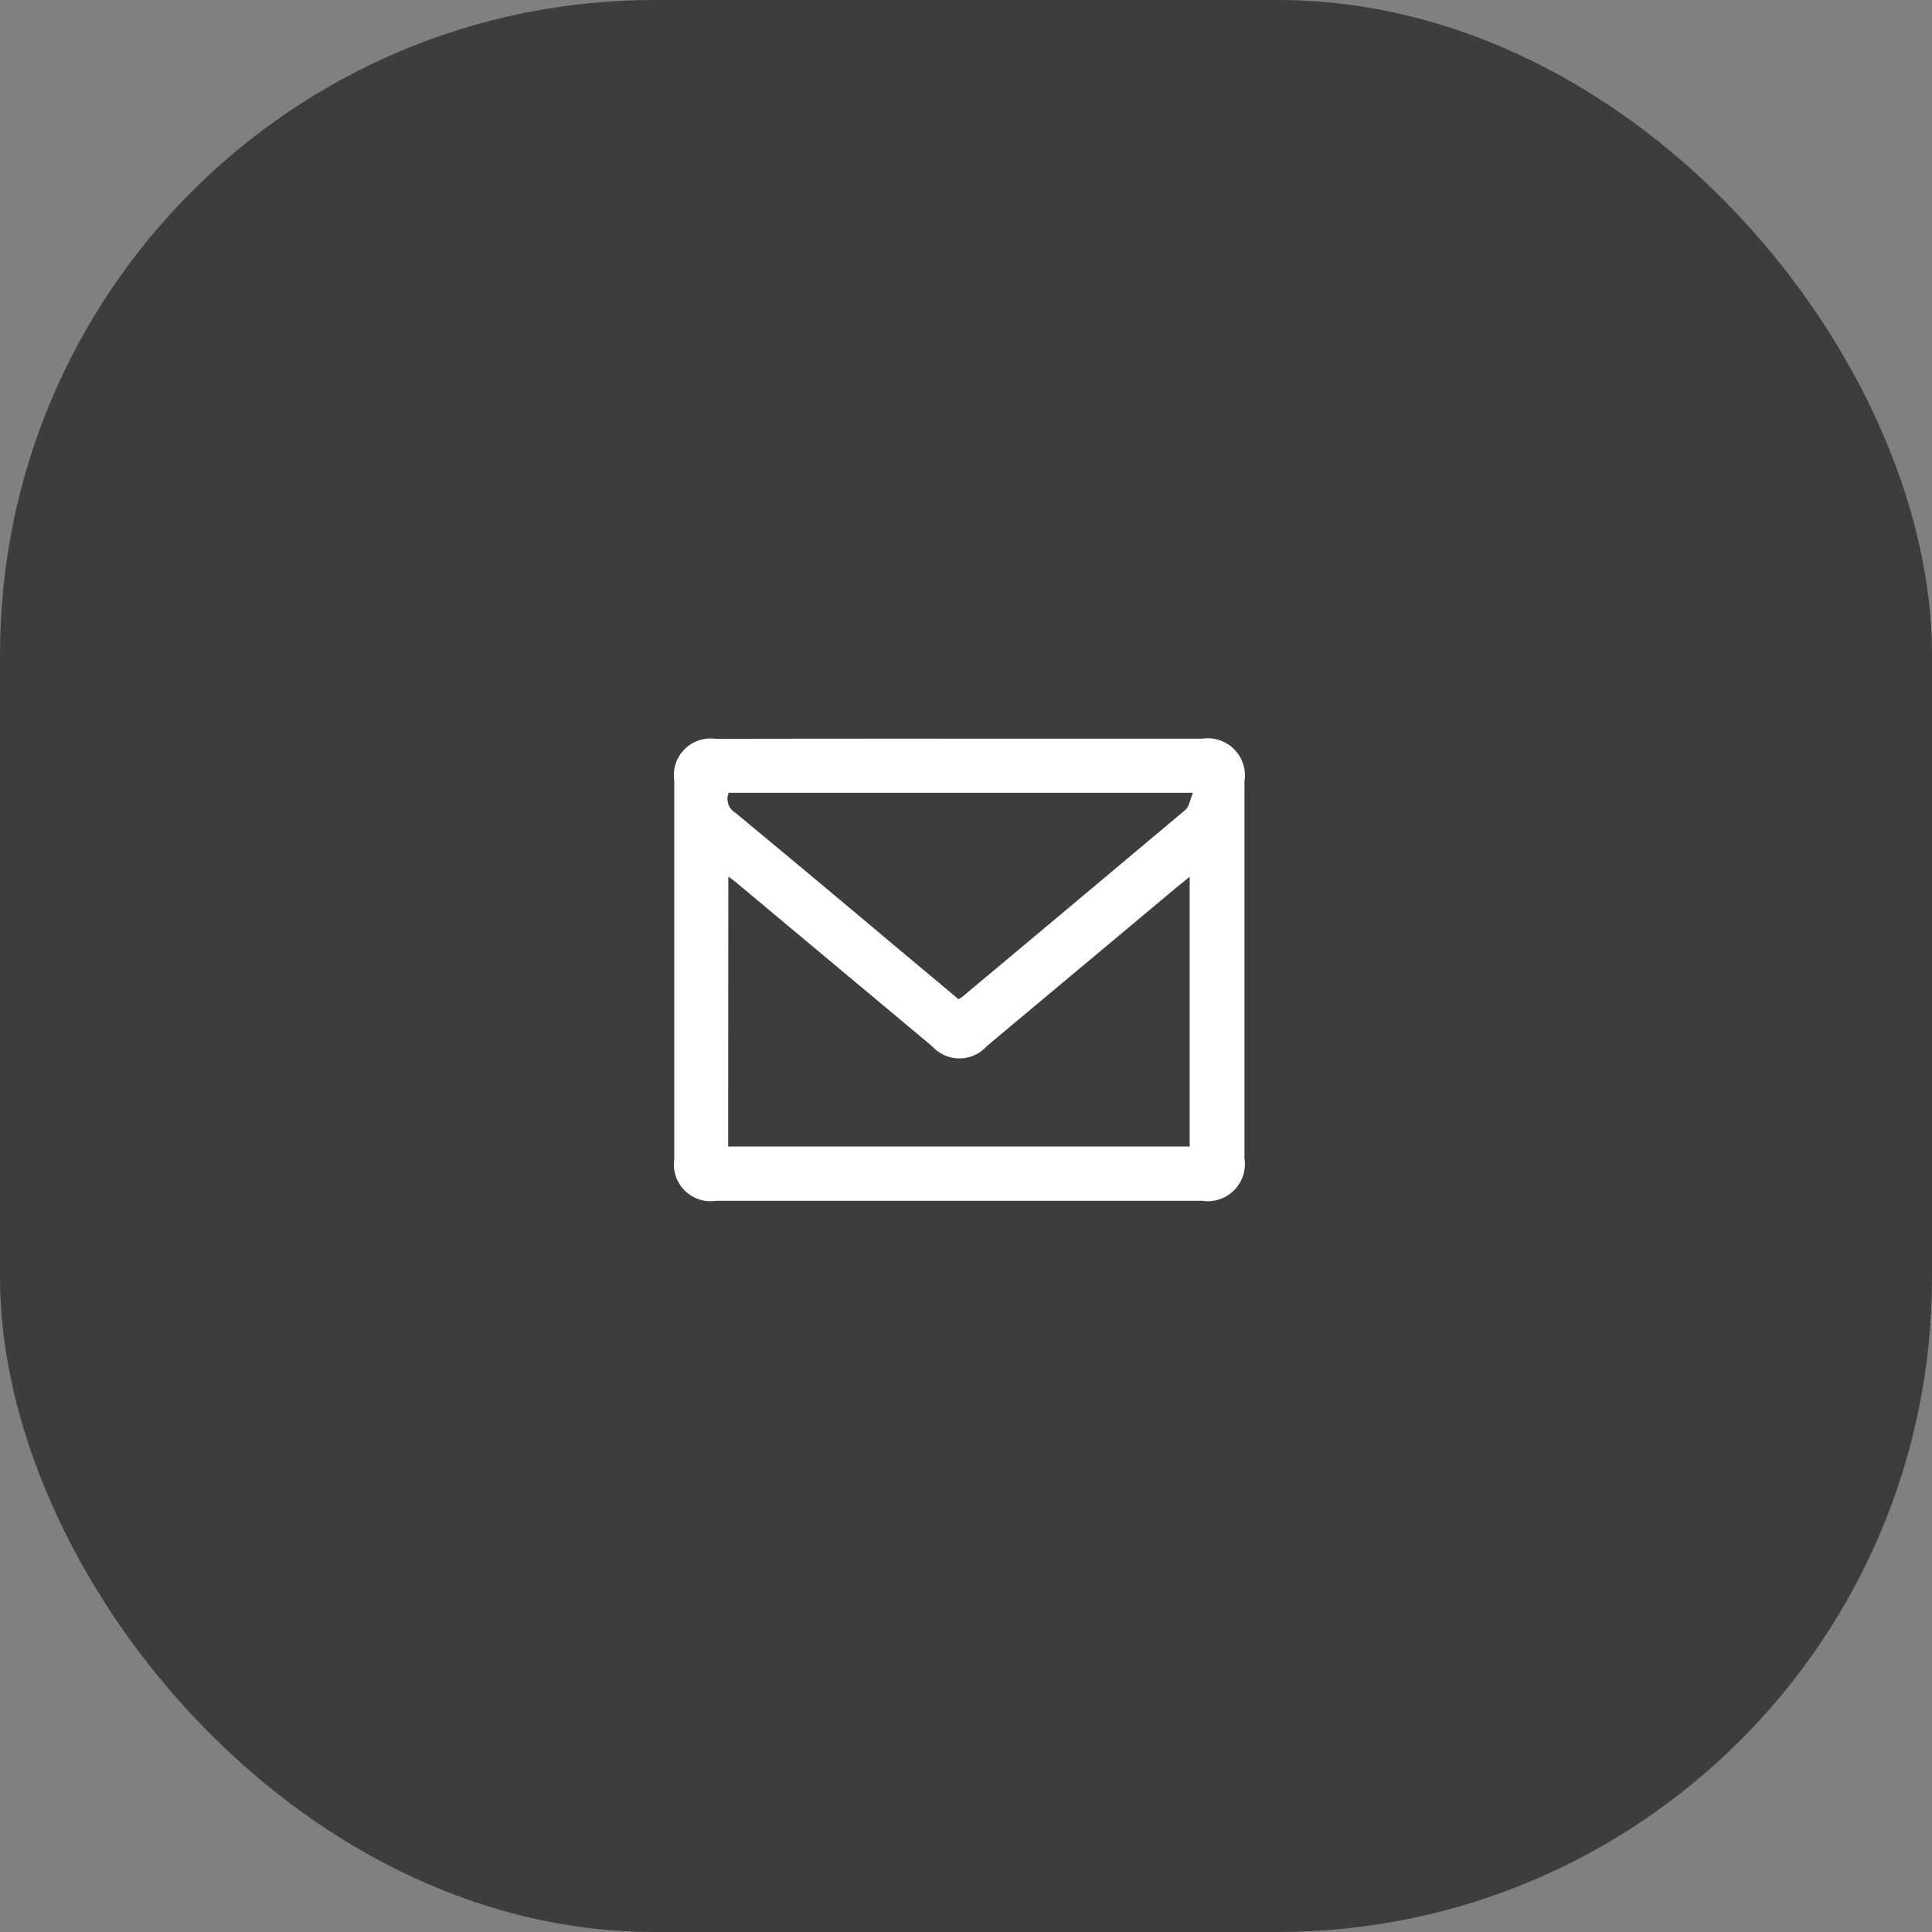
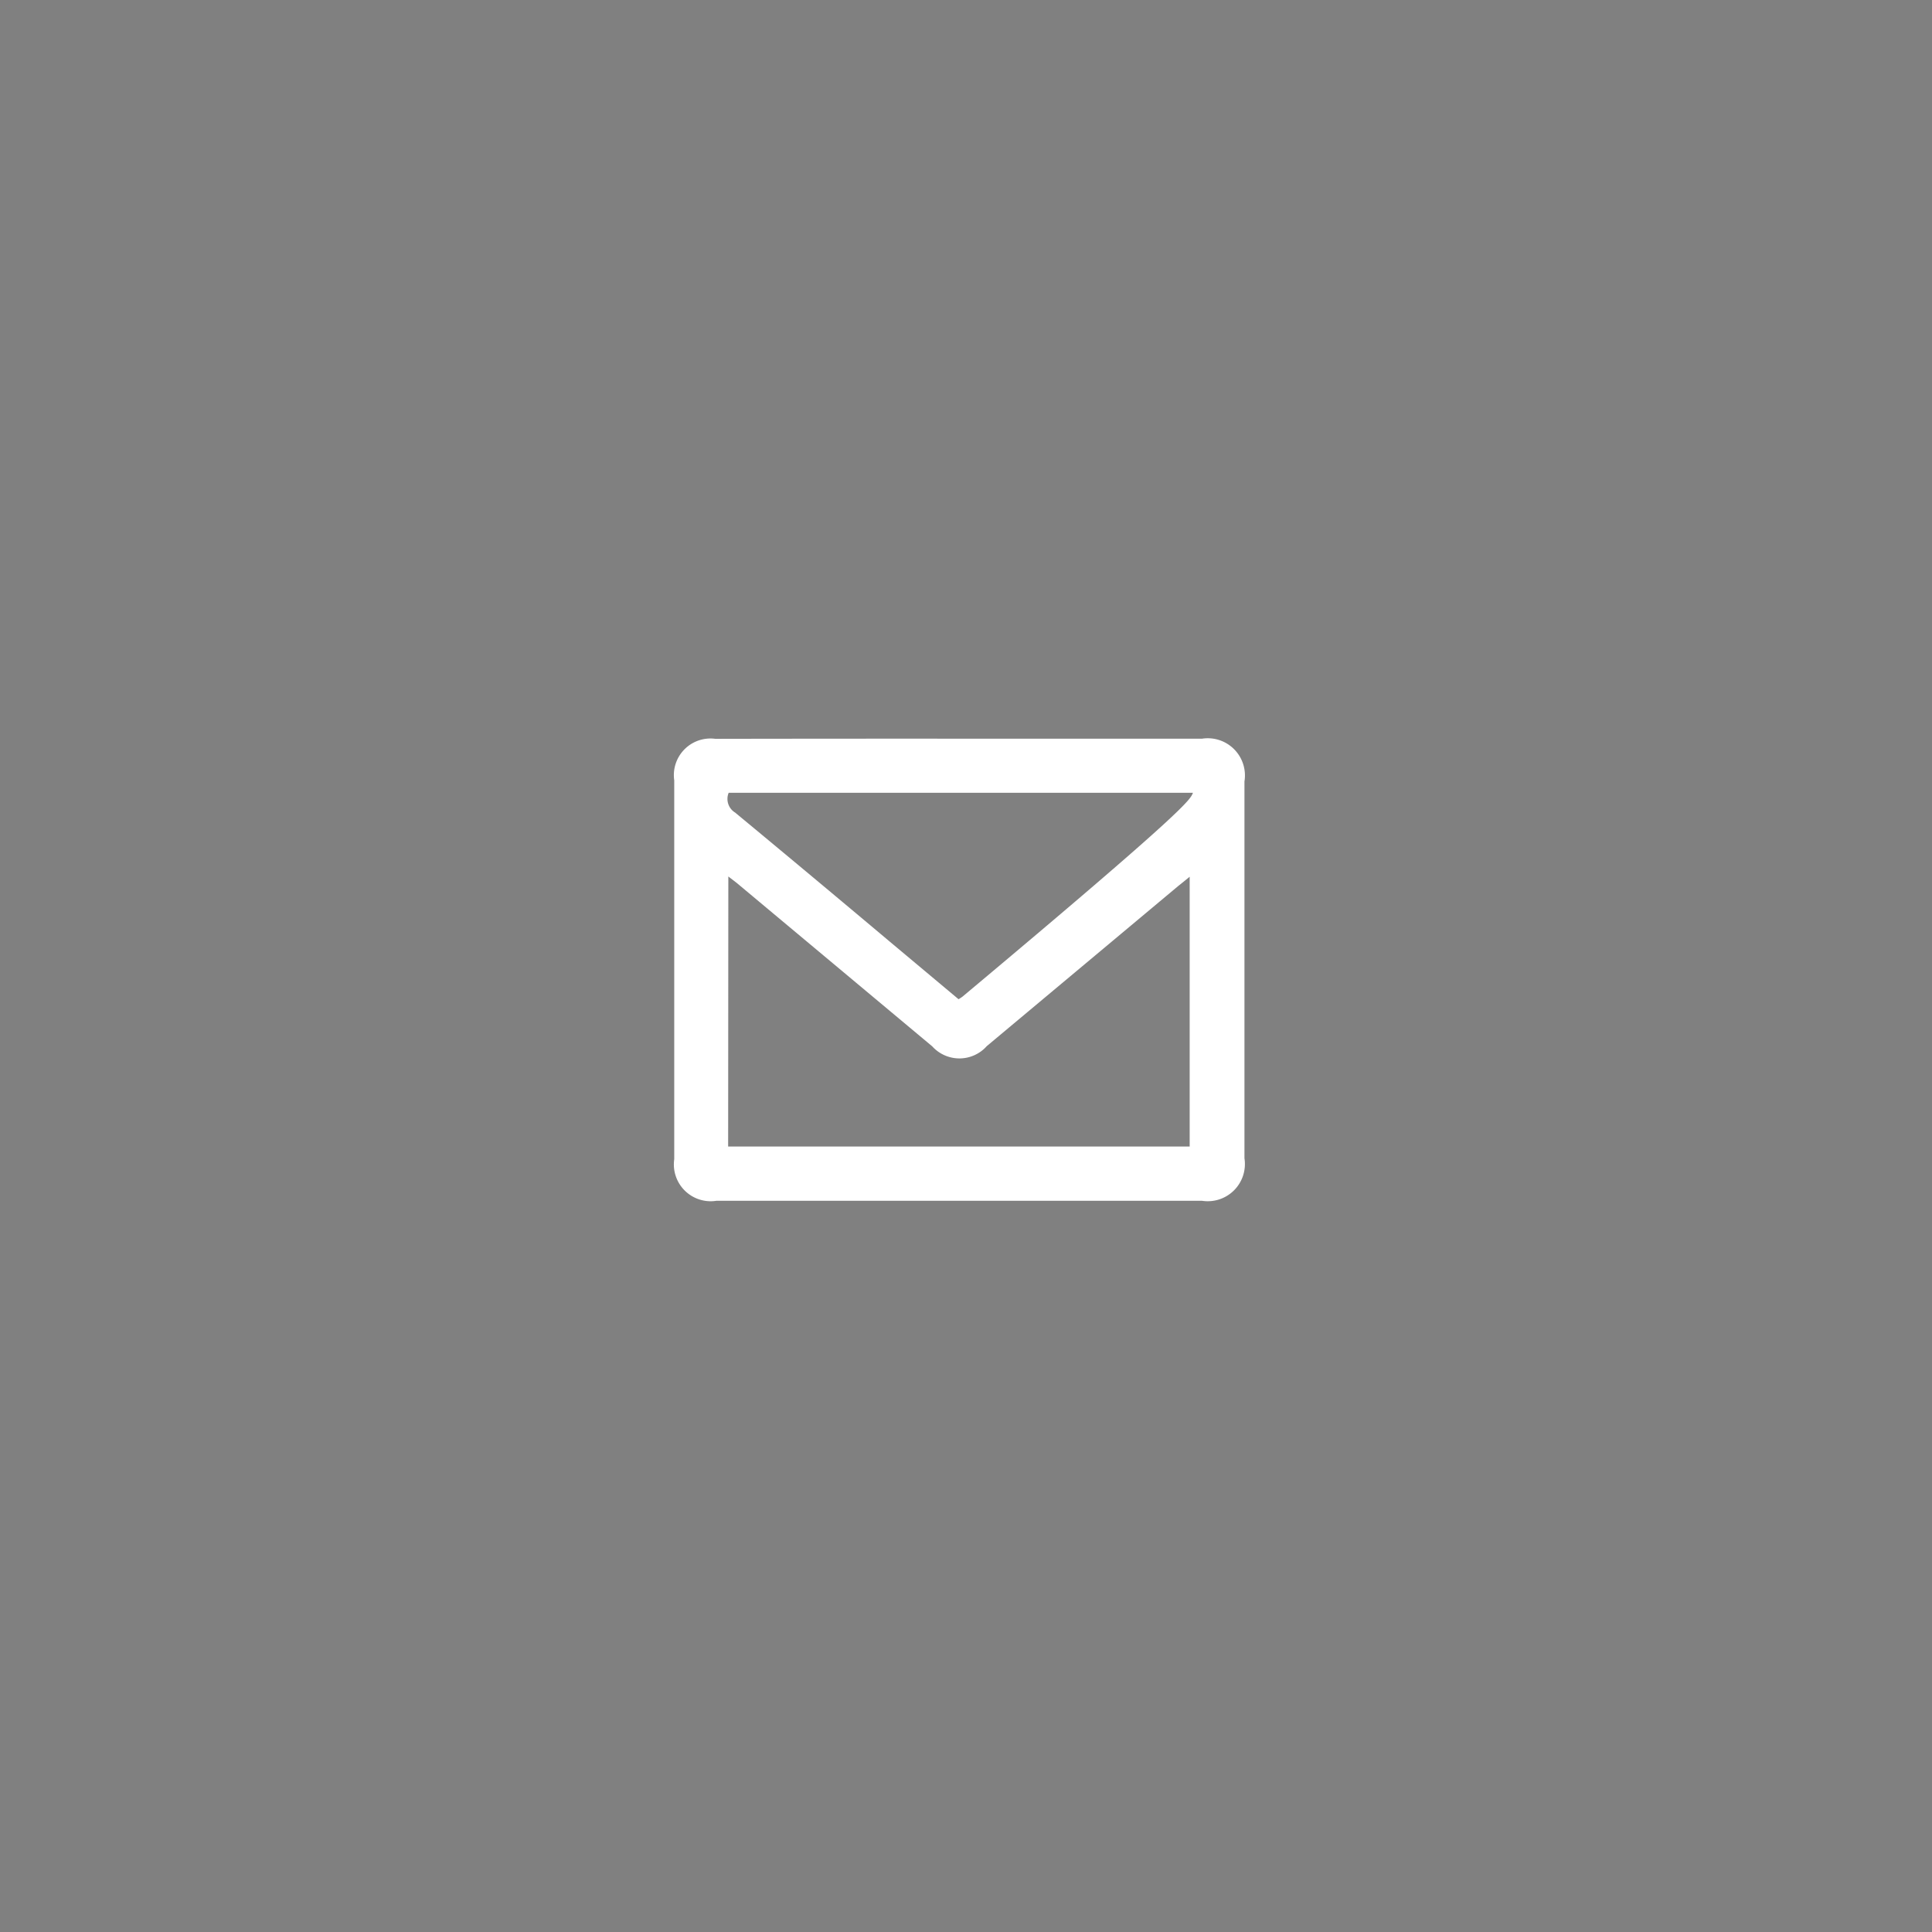
<svg xmlns="http://www.w3.org/2000/svg" width="62" height="62" viewBox="0 0 62 62">
  <rect x="0" y="0" width="62" height="62" fill="#808080" stroke="none" />
  <g id="Group_7125" data-name="Group 7125" transform="translate(-979 -725)">
-     <rect id="Rectangle_2754" data-name="Rectangle 2754" width="62" height="62" rx="21" transform="translate(979 725)" fill="#3d3d3d" />
    <g id="Group_6956" data-name="Group 6956" transform="translate(-335.664 -4941.12)">
-       <path id="Path_4914" data-name="Path 4914" d="M82.123,1826.627H89.9A1.194,1.194,0,0,1,91.258,1828q0,6.046,0,12.092a1.193,1.193,0,0,1-1.359,1.365H74.31a1.181,1.181,0,0,1-1.351-1.335q0-6.079,0-12.157a1.175,1.175,0,0,1,1.321-1.333Q78.2,1826.625,82.123,1826.627Zm-7.434,13.089H89.5v-8.658c-.155.127-.263.215-.371.3l-6.141,5.136a1.175,1.175,0,0,1-1.75.006l-6.243-5.218c-.086-.072-.178-.137-.3-.233Zm14.917-11.353h-14.9a.513.513,0,0,0,.208.636q2.492,2.064,4.969,4.147l2.2,1.842a1.418,1.418,0,0,0,.127-.083q3.574-2.987,7.14-5.983C89.485,1828.815,89.51,1828.589,89.606,1828.363Z" transform="translate(1263.342 3863.198)" fill="#fff" />
+       <path id="Path_4914" data-name="Path 4914" d="M82.123,1826.627H89.9A1.194,1.194,0,0,1,91.258,1828q0,6.046,0,12.092a1.193,1.193,0,0,1-1.359,1.365H74.31a1.181,1.181,0,0,1-1.351-1.335q0-6.079,0-12.157a1.175,1.175,0,0,1,1.321-1.333Q78.2,1826.625,82.123,1826.627Zm-7.434,13.089H89.5v-8.658c-.155.127-.263.215-.371.3l-6.141,5.136a1.175,1.175,0,0,1-1.75.006l-6.243-5.218c-.086-.072-.178-.137-.3-.233Zm14.917-11.353h-14.9a.513.513,0,0,0,.208.636q2.492,2.064,4.969,4.147l2.2,1.842a1.418,1.418,0,0,0,.127-.083C89.485,1828.815,89.51,1828.589,89.606,1828.363Z" transform="translate(1263.342 3863.198)" fill="#fff" />
    </g>
  </g>
</svg>